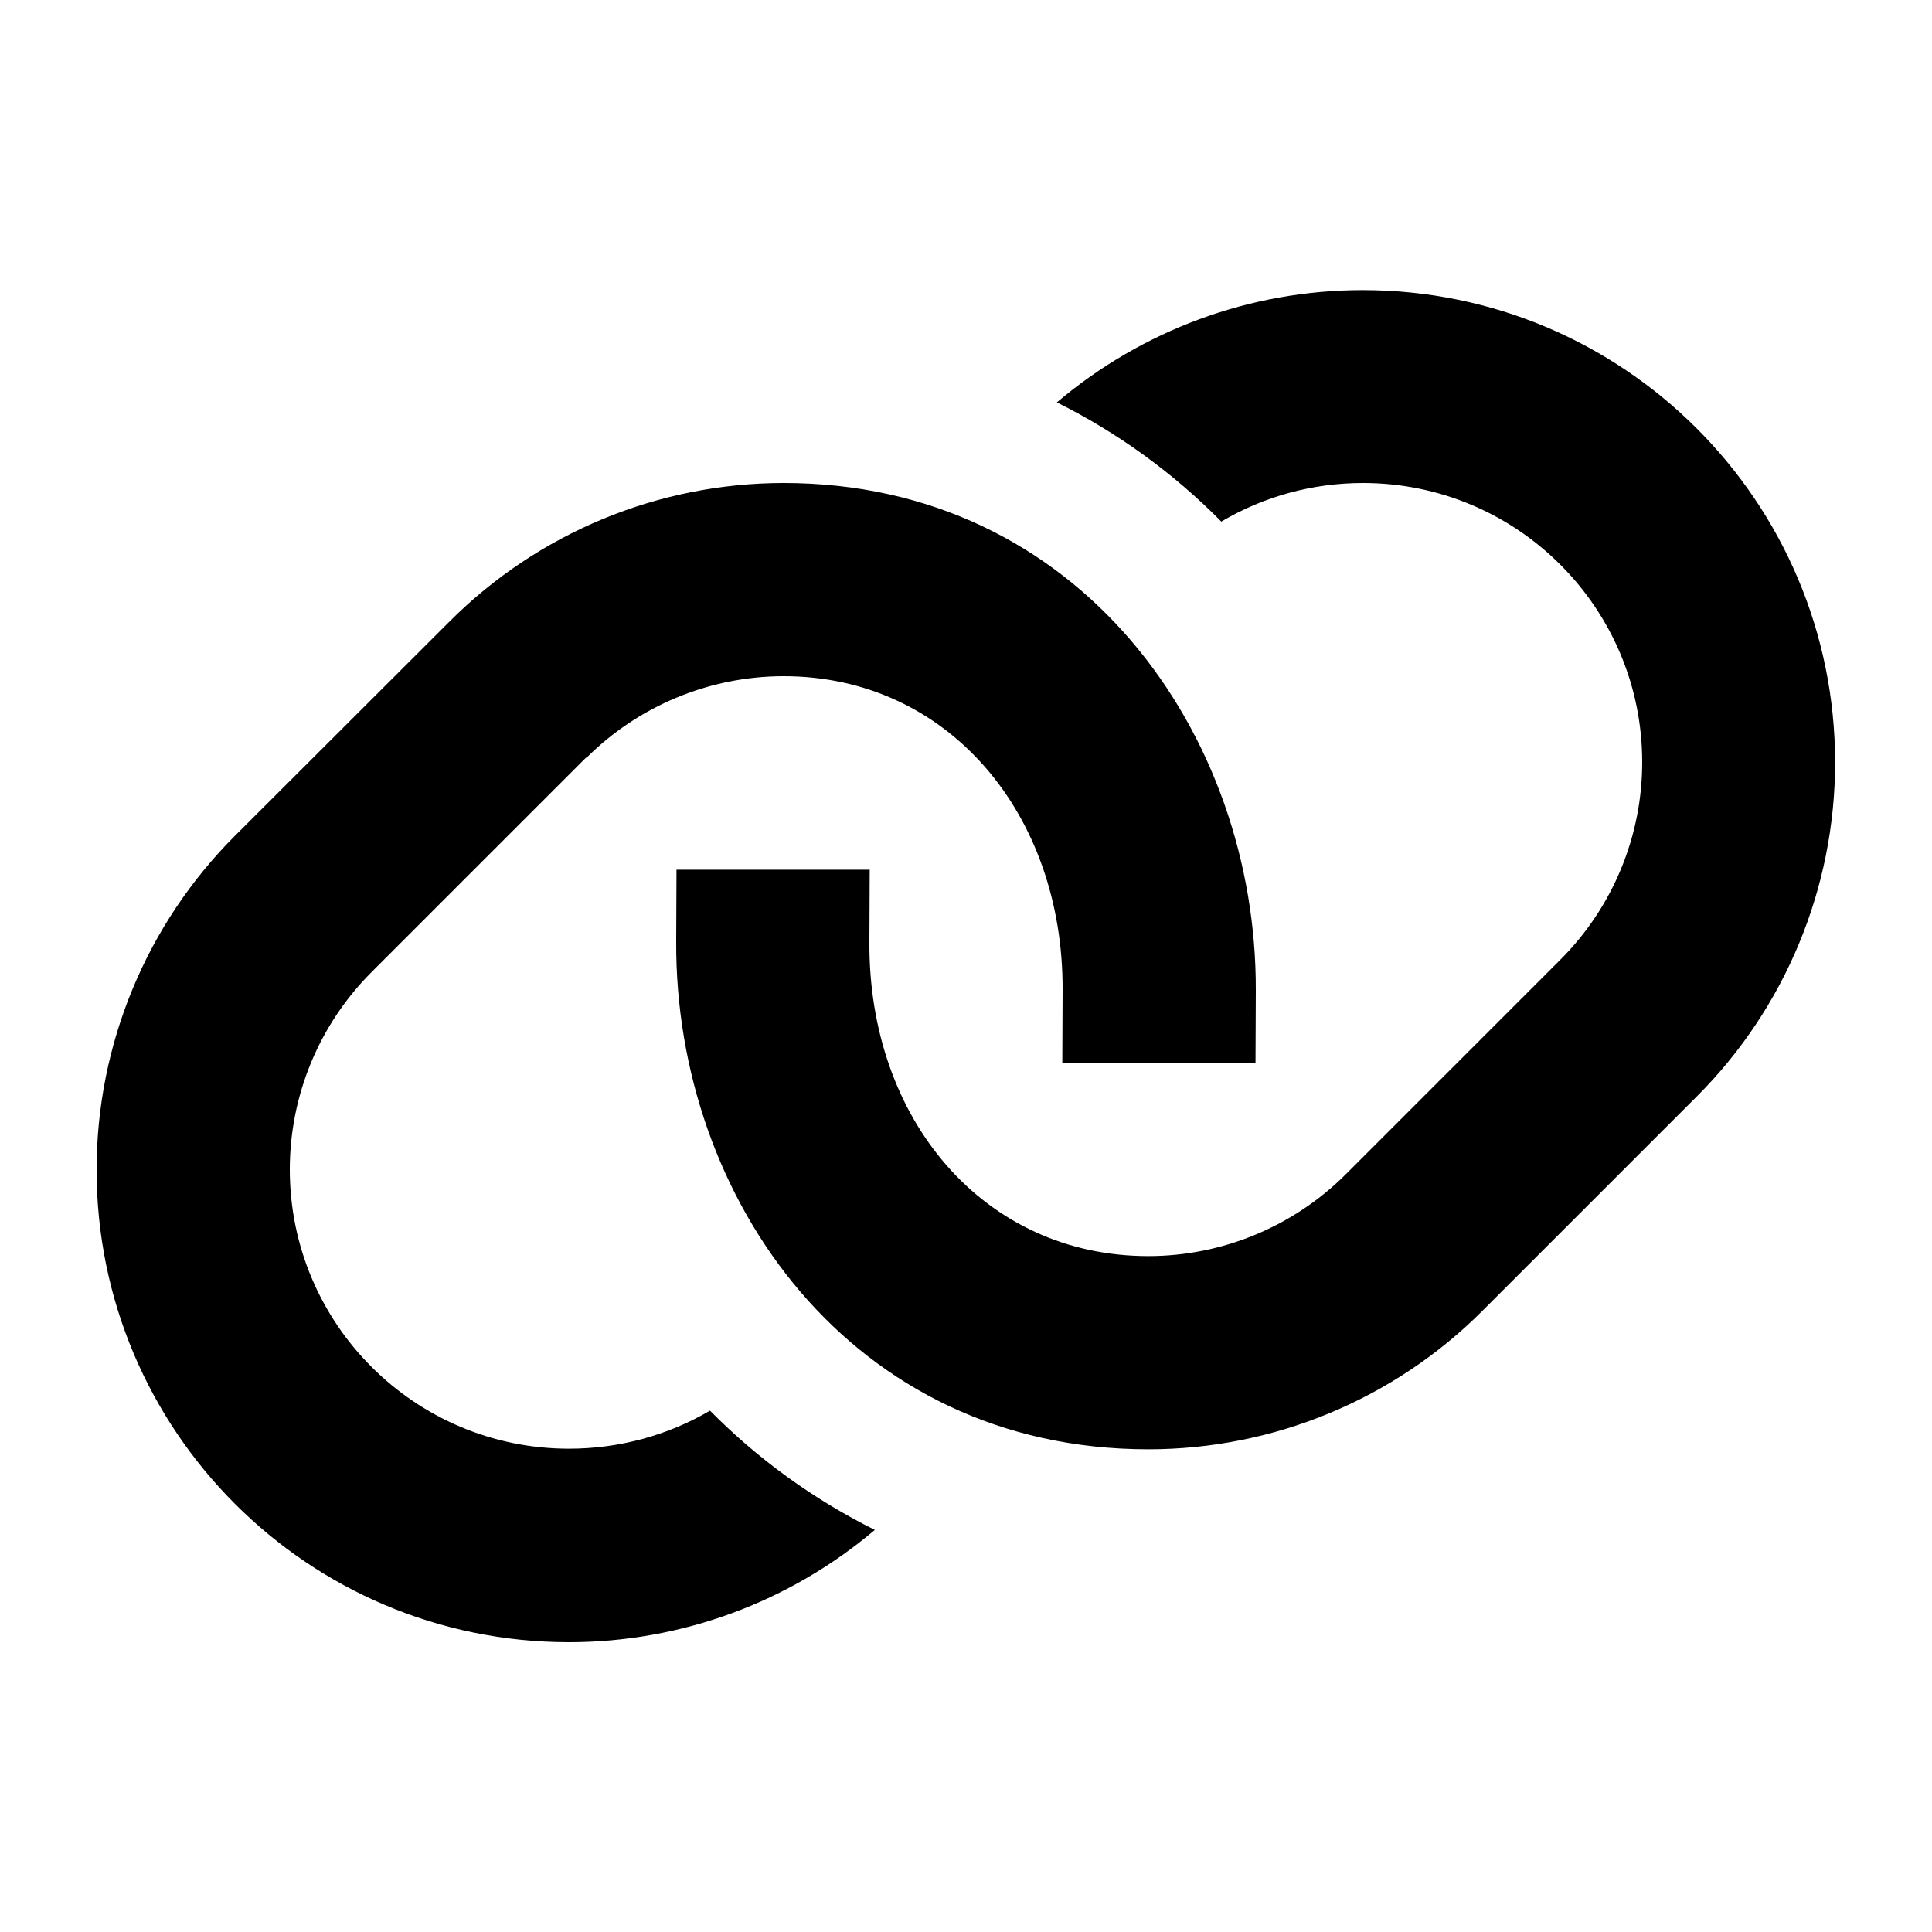
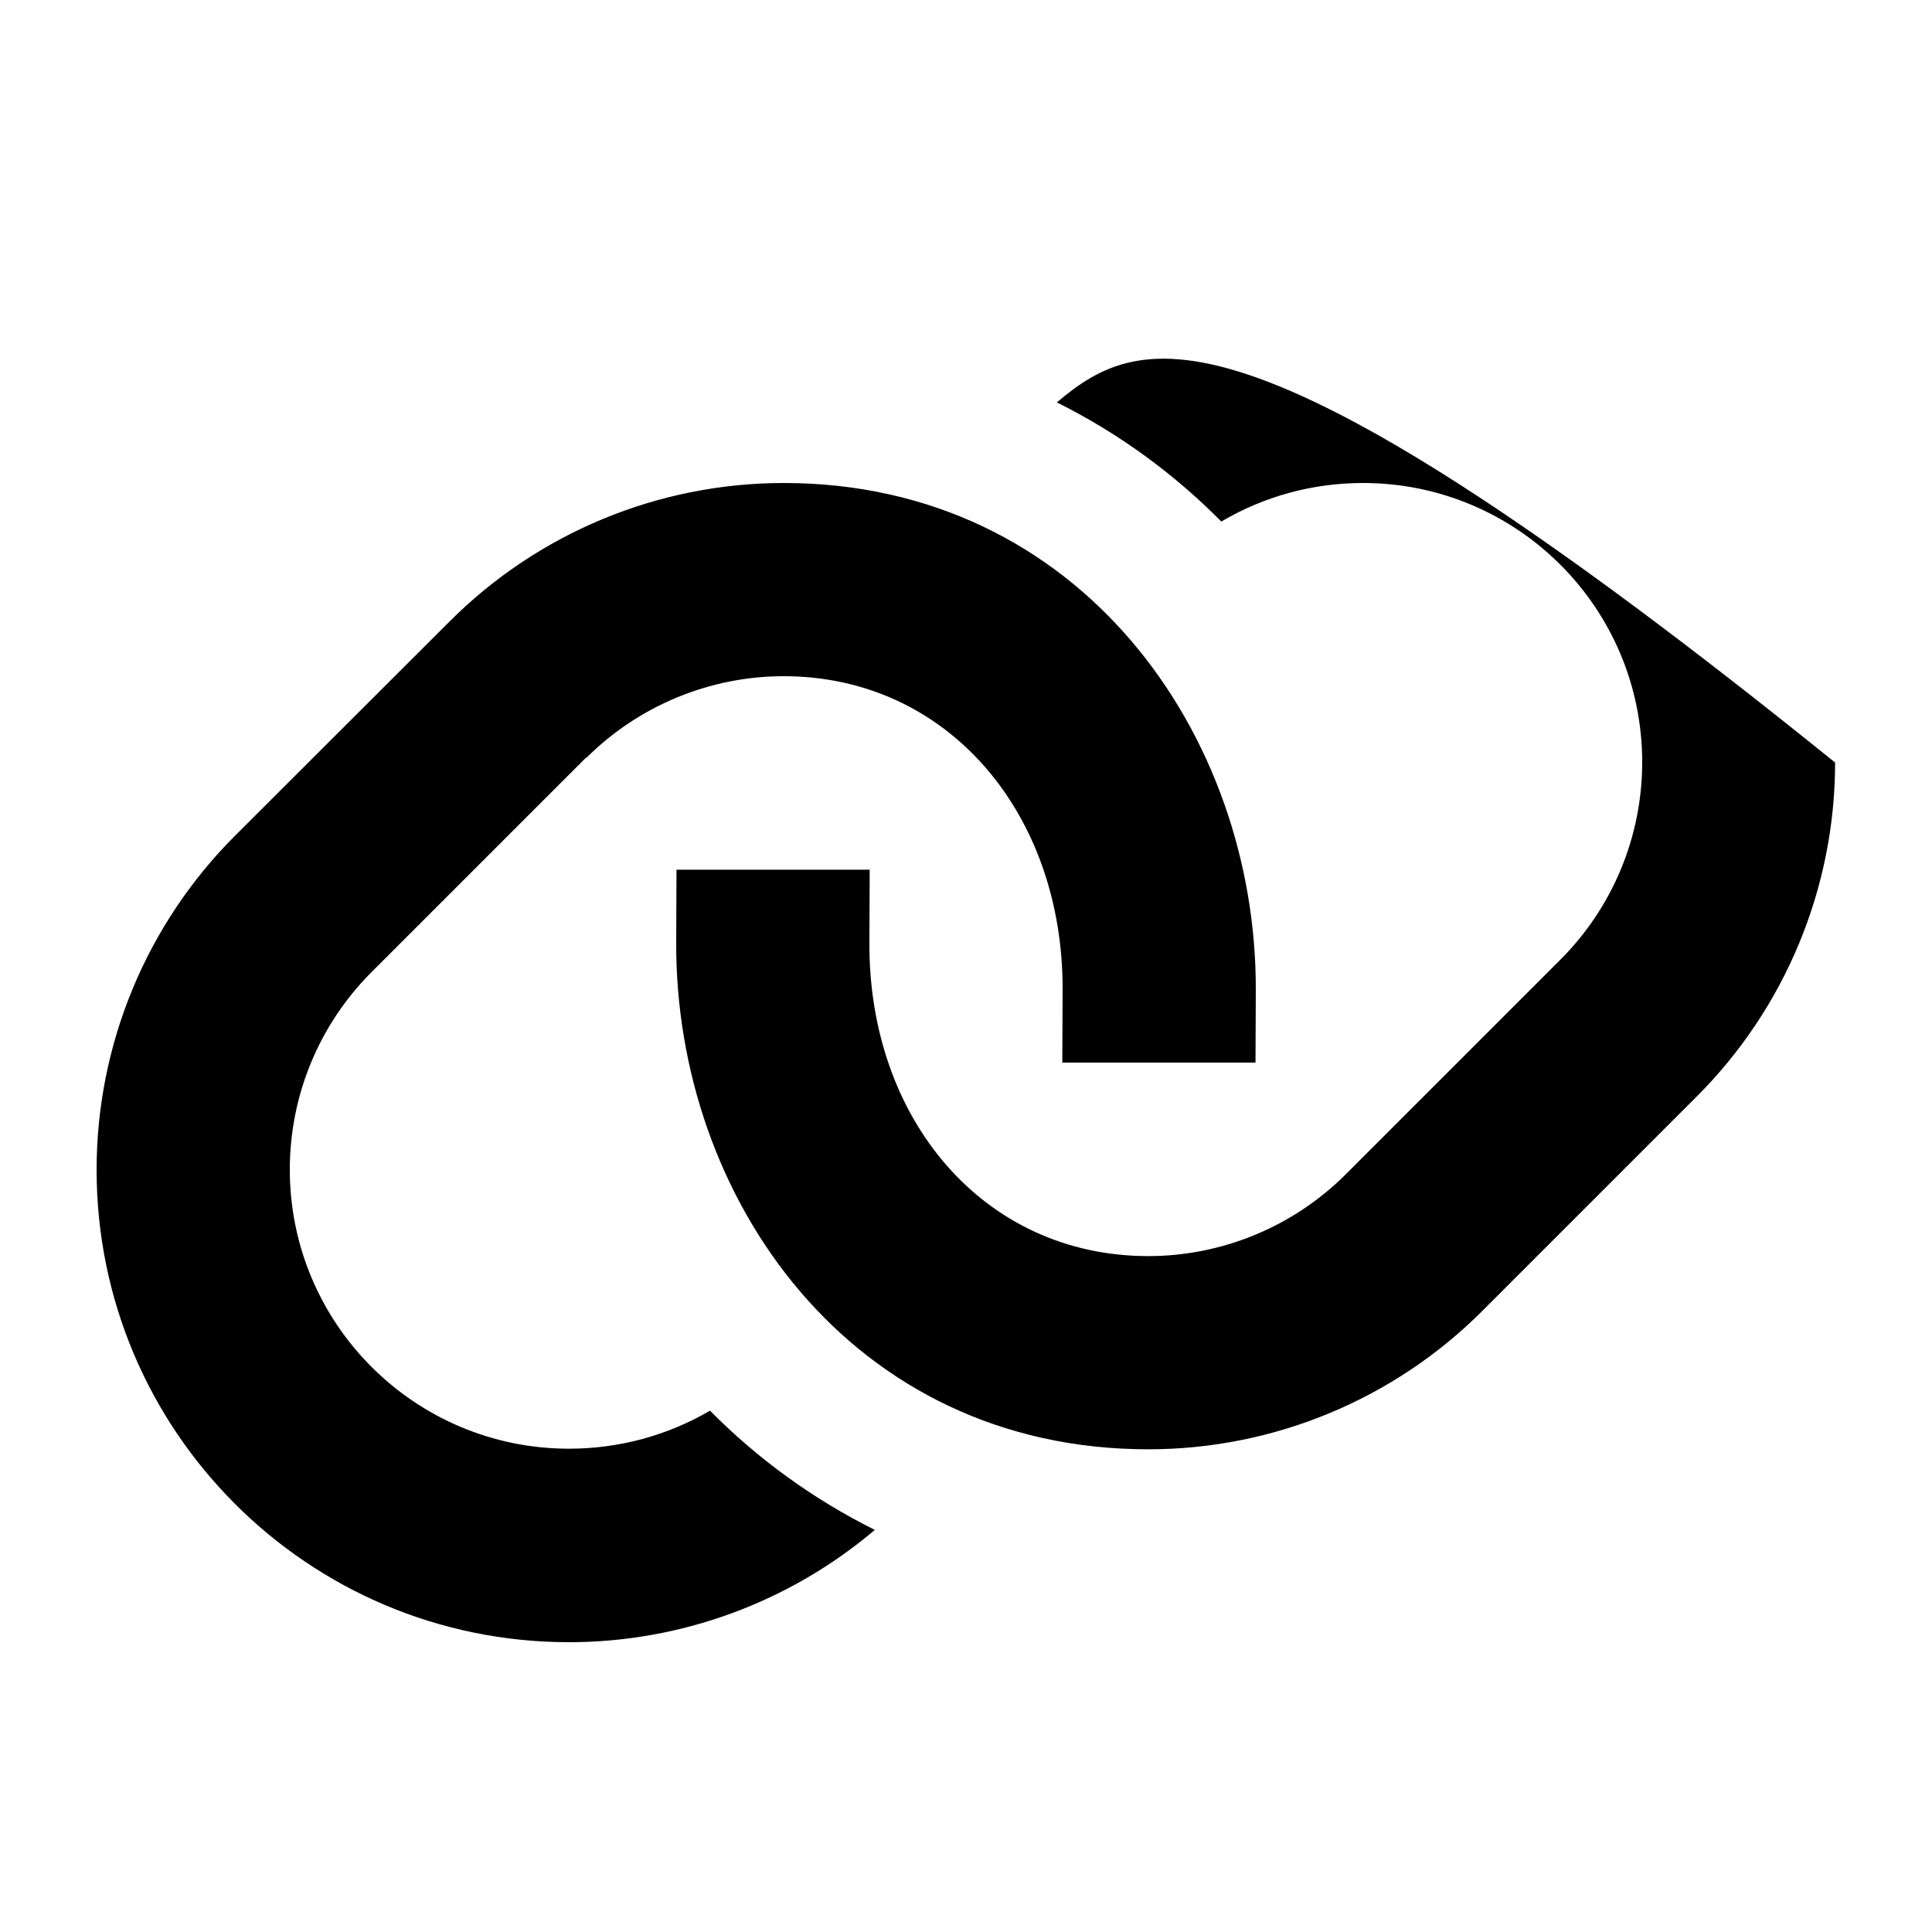
<svg xmlns="http://www.w3.org/2000/svg" viewBox="0 0 640 640">
-   <path fill="currentColor" d="M404.7 172.7C418.8 164.4 434.9 160 451.5 160C502.6 160 544 201.4 544 252.5C544 277 534.3 300.5 516.9 317.9L445.8 389C428.5 406.3 404.9 416.1 380.4 416.1C325.8 416.1 287.7 370.7 288 312.2L288.1 288.1L224.1 288.1L224 312C223.6 396.9 281.9 480.1 380.4 480.1C421.9 480.1 461.7 463.6 491 434.3L562.1 363.2C591.4 333.9 607.9 294.1 607.9 252.6C607.9 166.2 537.9 96.1 451.4 96.1C414.1 96.1 378.3 109.4 350.1 133.3C370.4 143.4 388.8 156.8 404.6 172.8zM194.2 251.1C211.5 233.8 235.1 224 259.6 224C314 224 352.2 269.5 352 327.9L351.9 352L415.9 352L416 328.1C416.3 243.4 357.8 160 259.6 160C218.1 160 178.3 176.5 149 205.8L77.8 276.9C48.5 306.2 32 346 32 387.5C32 473.9 102 544 188.5 544C225.7 544 261.6 530.7 289.8 506.8C269.5 496.7 251 483.3 235.2 467.3C221.2 475.5 205.1 479.9 188.5 479.9C137.4 479.9 96 438.5 96 387.4C96 362.9 105.7 339.4 123.1 322L194.2 250.9z" />
+   <path fill="currentColor" d="M404.7 172.7C418.8 164.4 434.9 160 451.5 160C502.6 160 544 201.4 544 252.5C544 277 534.3 300.5 516.9 317.9L445.8 389C428.5 406.3 404.9 416.1 380.4 416.1C325.8 416.1 287.7 370.7 288 312.2L288.1 288.1L224.1 288.1L224 312C223.6 396.9 281.9 480.1 380.4 480.1C421.9 480.1 461.7 463.6 491 434.3L562.1 363.2C591.4 333.9 607.9 294.1 607.9 252.6C414.1 96.1 378.3 109.4 350.1 133.3C370.4 143.4 388.8 156.8 404.6 172.8zM194.2 251.1C211.5 233.8 235.1 224 259.6 224C314 224 352.2 269.5 352 327.9L351.9 352L415.9 352L416 328.1C416.3 243.4 357.8 160 259.6 160C218.1 160 178.3 176.5 149 205.8L77.8 276.9C48.5 306.2 32 346 32 387.5C32 473.9 102 544 188.5 544C225.7 544 261.6 530.7 289.8 506.8C269.5 496.7 251 483.3 235.2 467.3C221.2 475.5 205.1 479.9 188.5 479.9C137.4 479.9 96 438.5 96 387.4C96 362.9 105.7 339.4 123.1 322L194.2 250.9z" />
</svg>